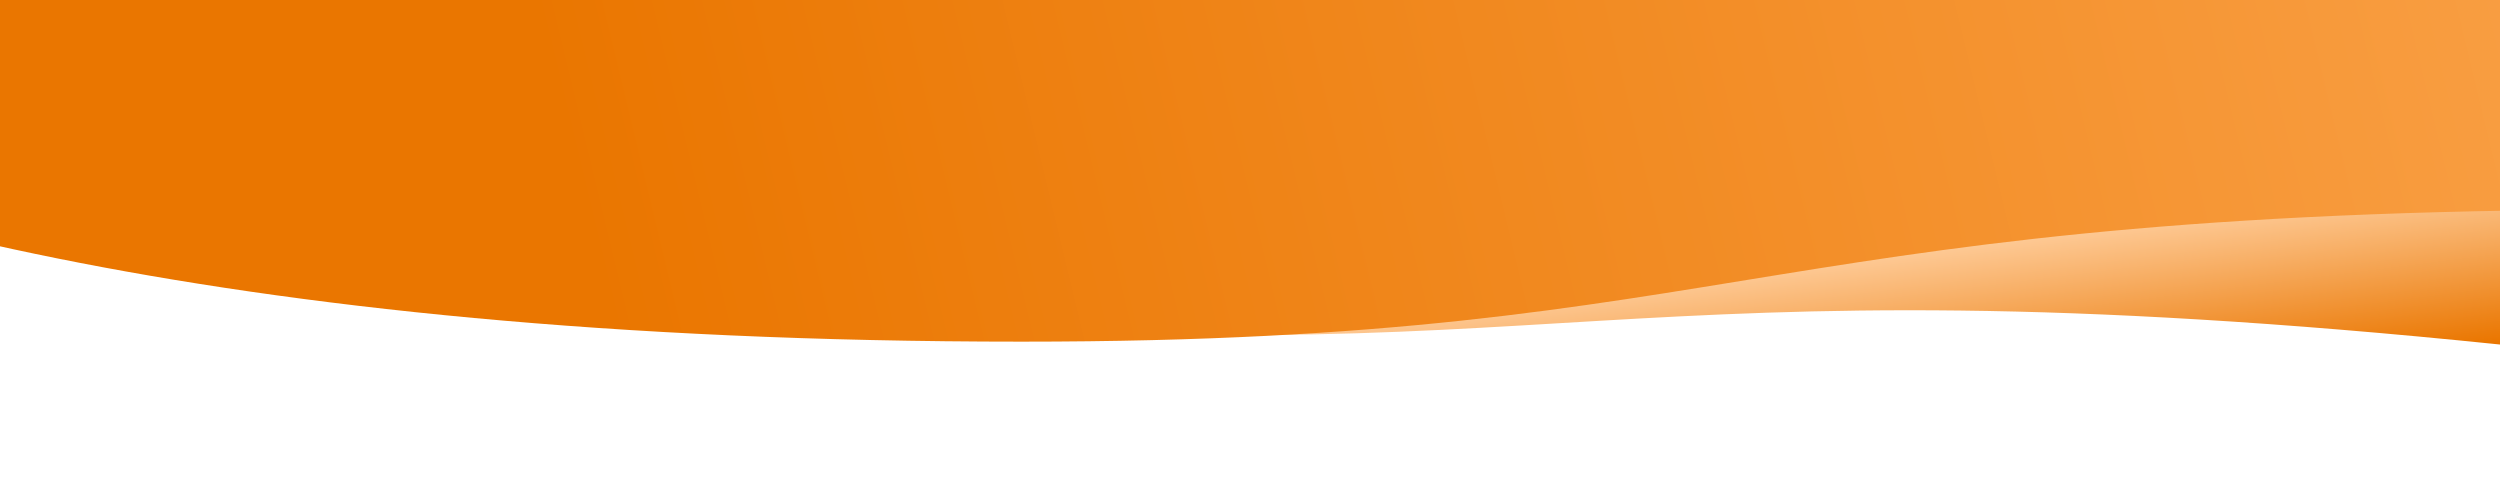
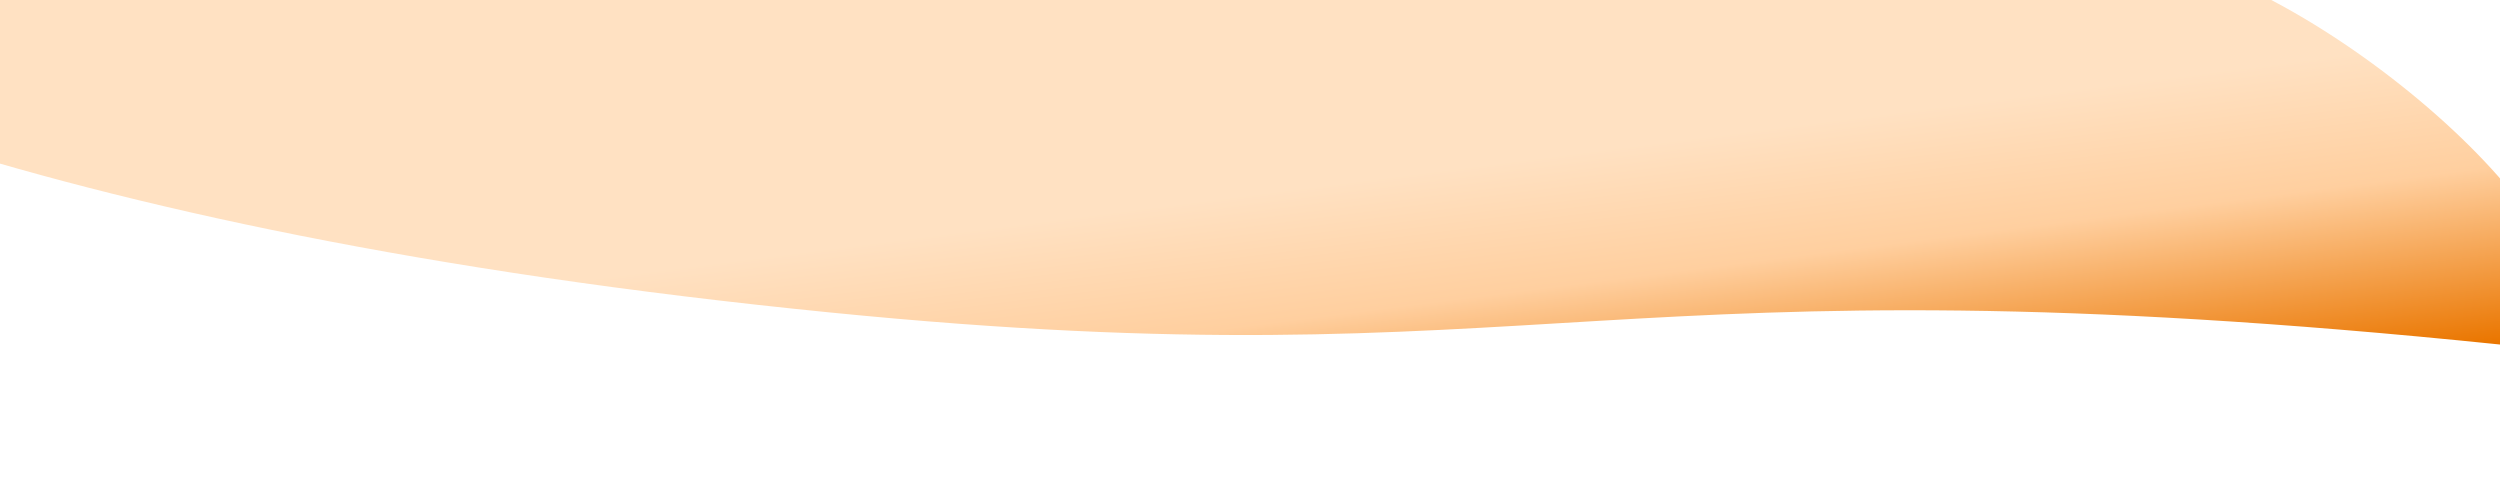
<svg xmlns="http://www.w3.org/2000/svg" width="1440" height="279" viewBox="0 0 1440 279" fill="none">
  <g>
    <path d="M478.342 180.003C10.797 133.421 -205.486 29.038 -310.675 -40.267L-82.697 -25.721L-120.159 -193.446L1274.94 -15.395C1396.17 32.282 1546.13 189.13 1440.01 198.446C920.789 145.048 895.884 221.602 478.342 180.003Z" fill="url(#paint0_linear)" />
-     <path d="M588.44 196.795C113.065 196.795 -134.456 115.324 -261.019 57.468L-31.946 49.435L-124.709 -111.856L1306.78 -73.442C1441.9 -38.43 1641.68 101.141 1540.42 120.703C1011.95 119.061 1012.97 196.795 588.44 196.795Z" fill="url(#paint1_linear)" />
  </g>
  <defs>
    <linearGradient id="paint0_linear" x1="1425.05" y1="278.106" x2="1343.11" y2="-363.626" gradientUnits="userSpaceOnUse">
      <stop offset="0.122" stop-color="#EA7600" />
      <stop offset="0.277" stop-color="#FFCF9F" />
      <stop offset="0.393" stop-color="#FFE1C2" />
    </linearGradient>
    <linearGradient id="paint1_linear" x1="333.549" y1="125.445" x2="1887.79" y2="-249.423" gradientUnits="userSpaceOnUse">
      <stop stop-color="#EA7600" />
      <stop offset="1" stop-color="#FFAF5E" />
    </linearGradient>
  </defs>
</svg>